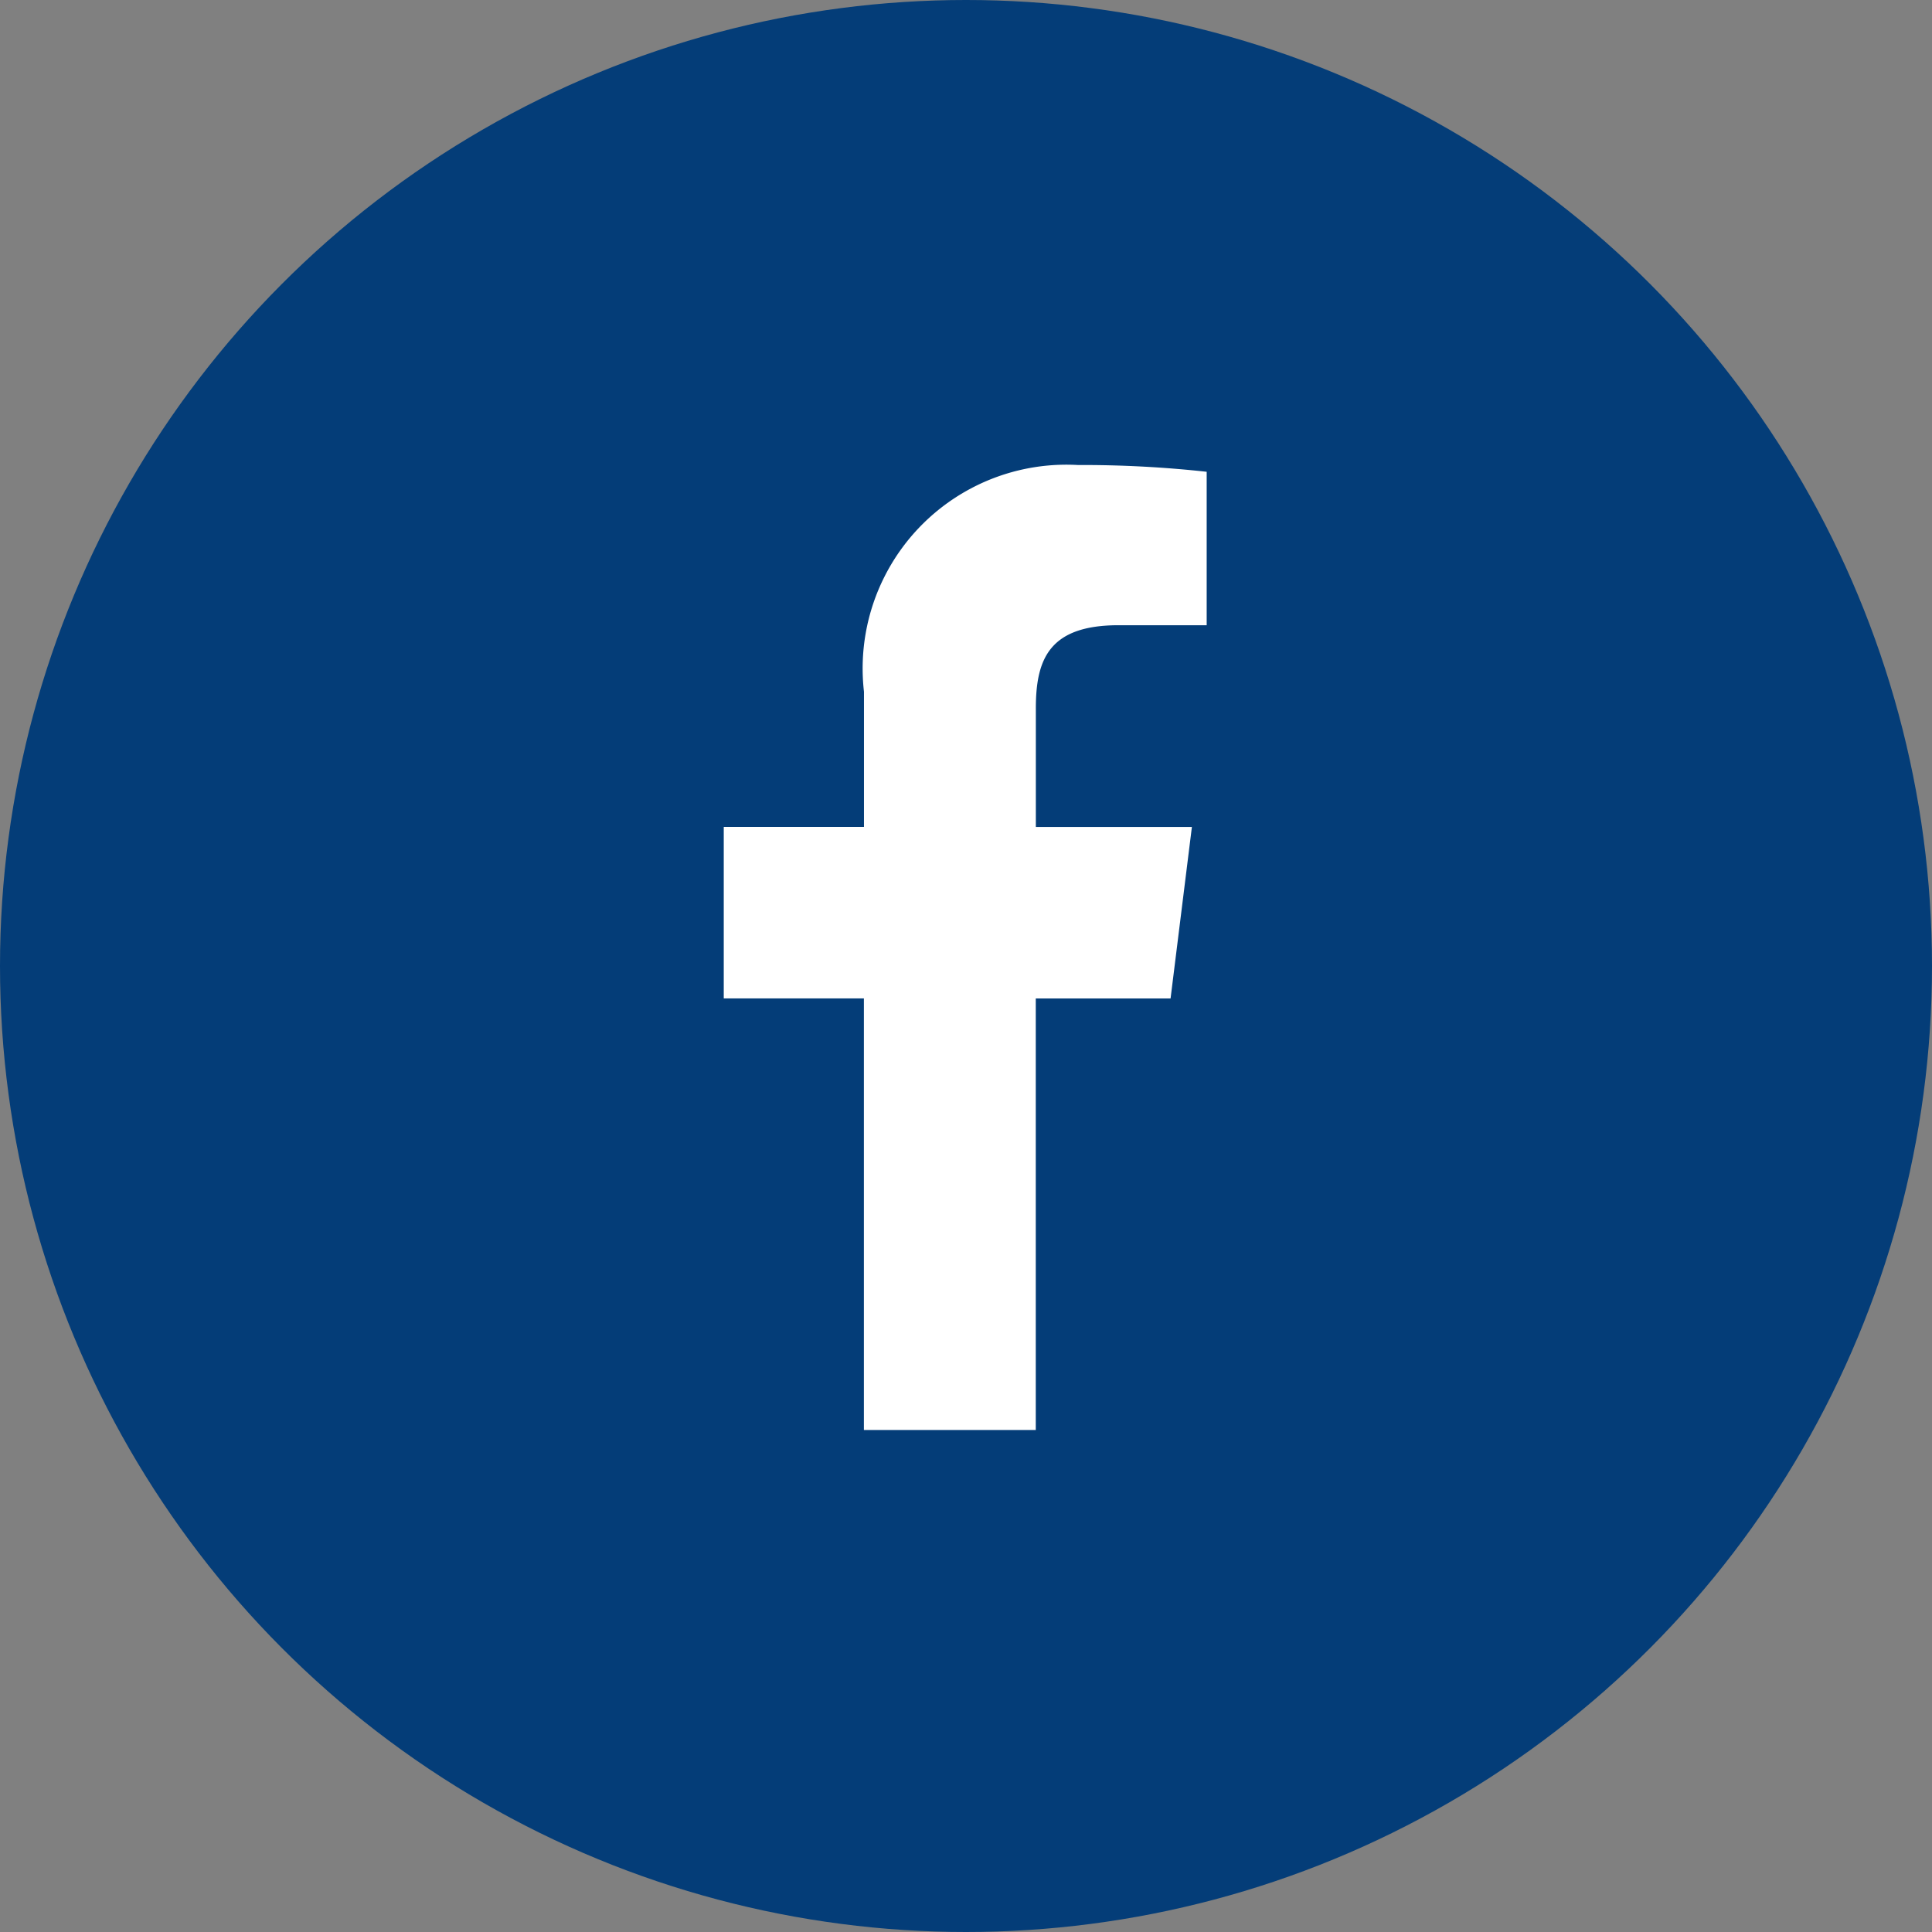
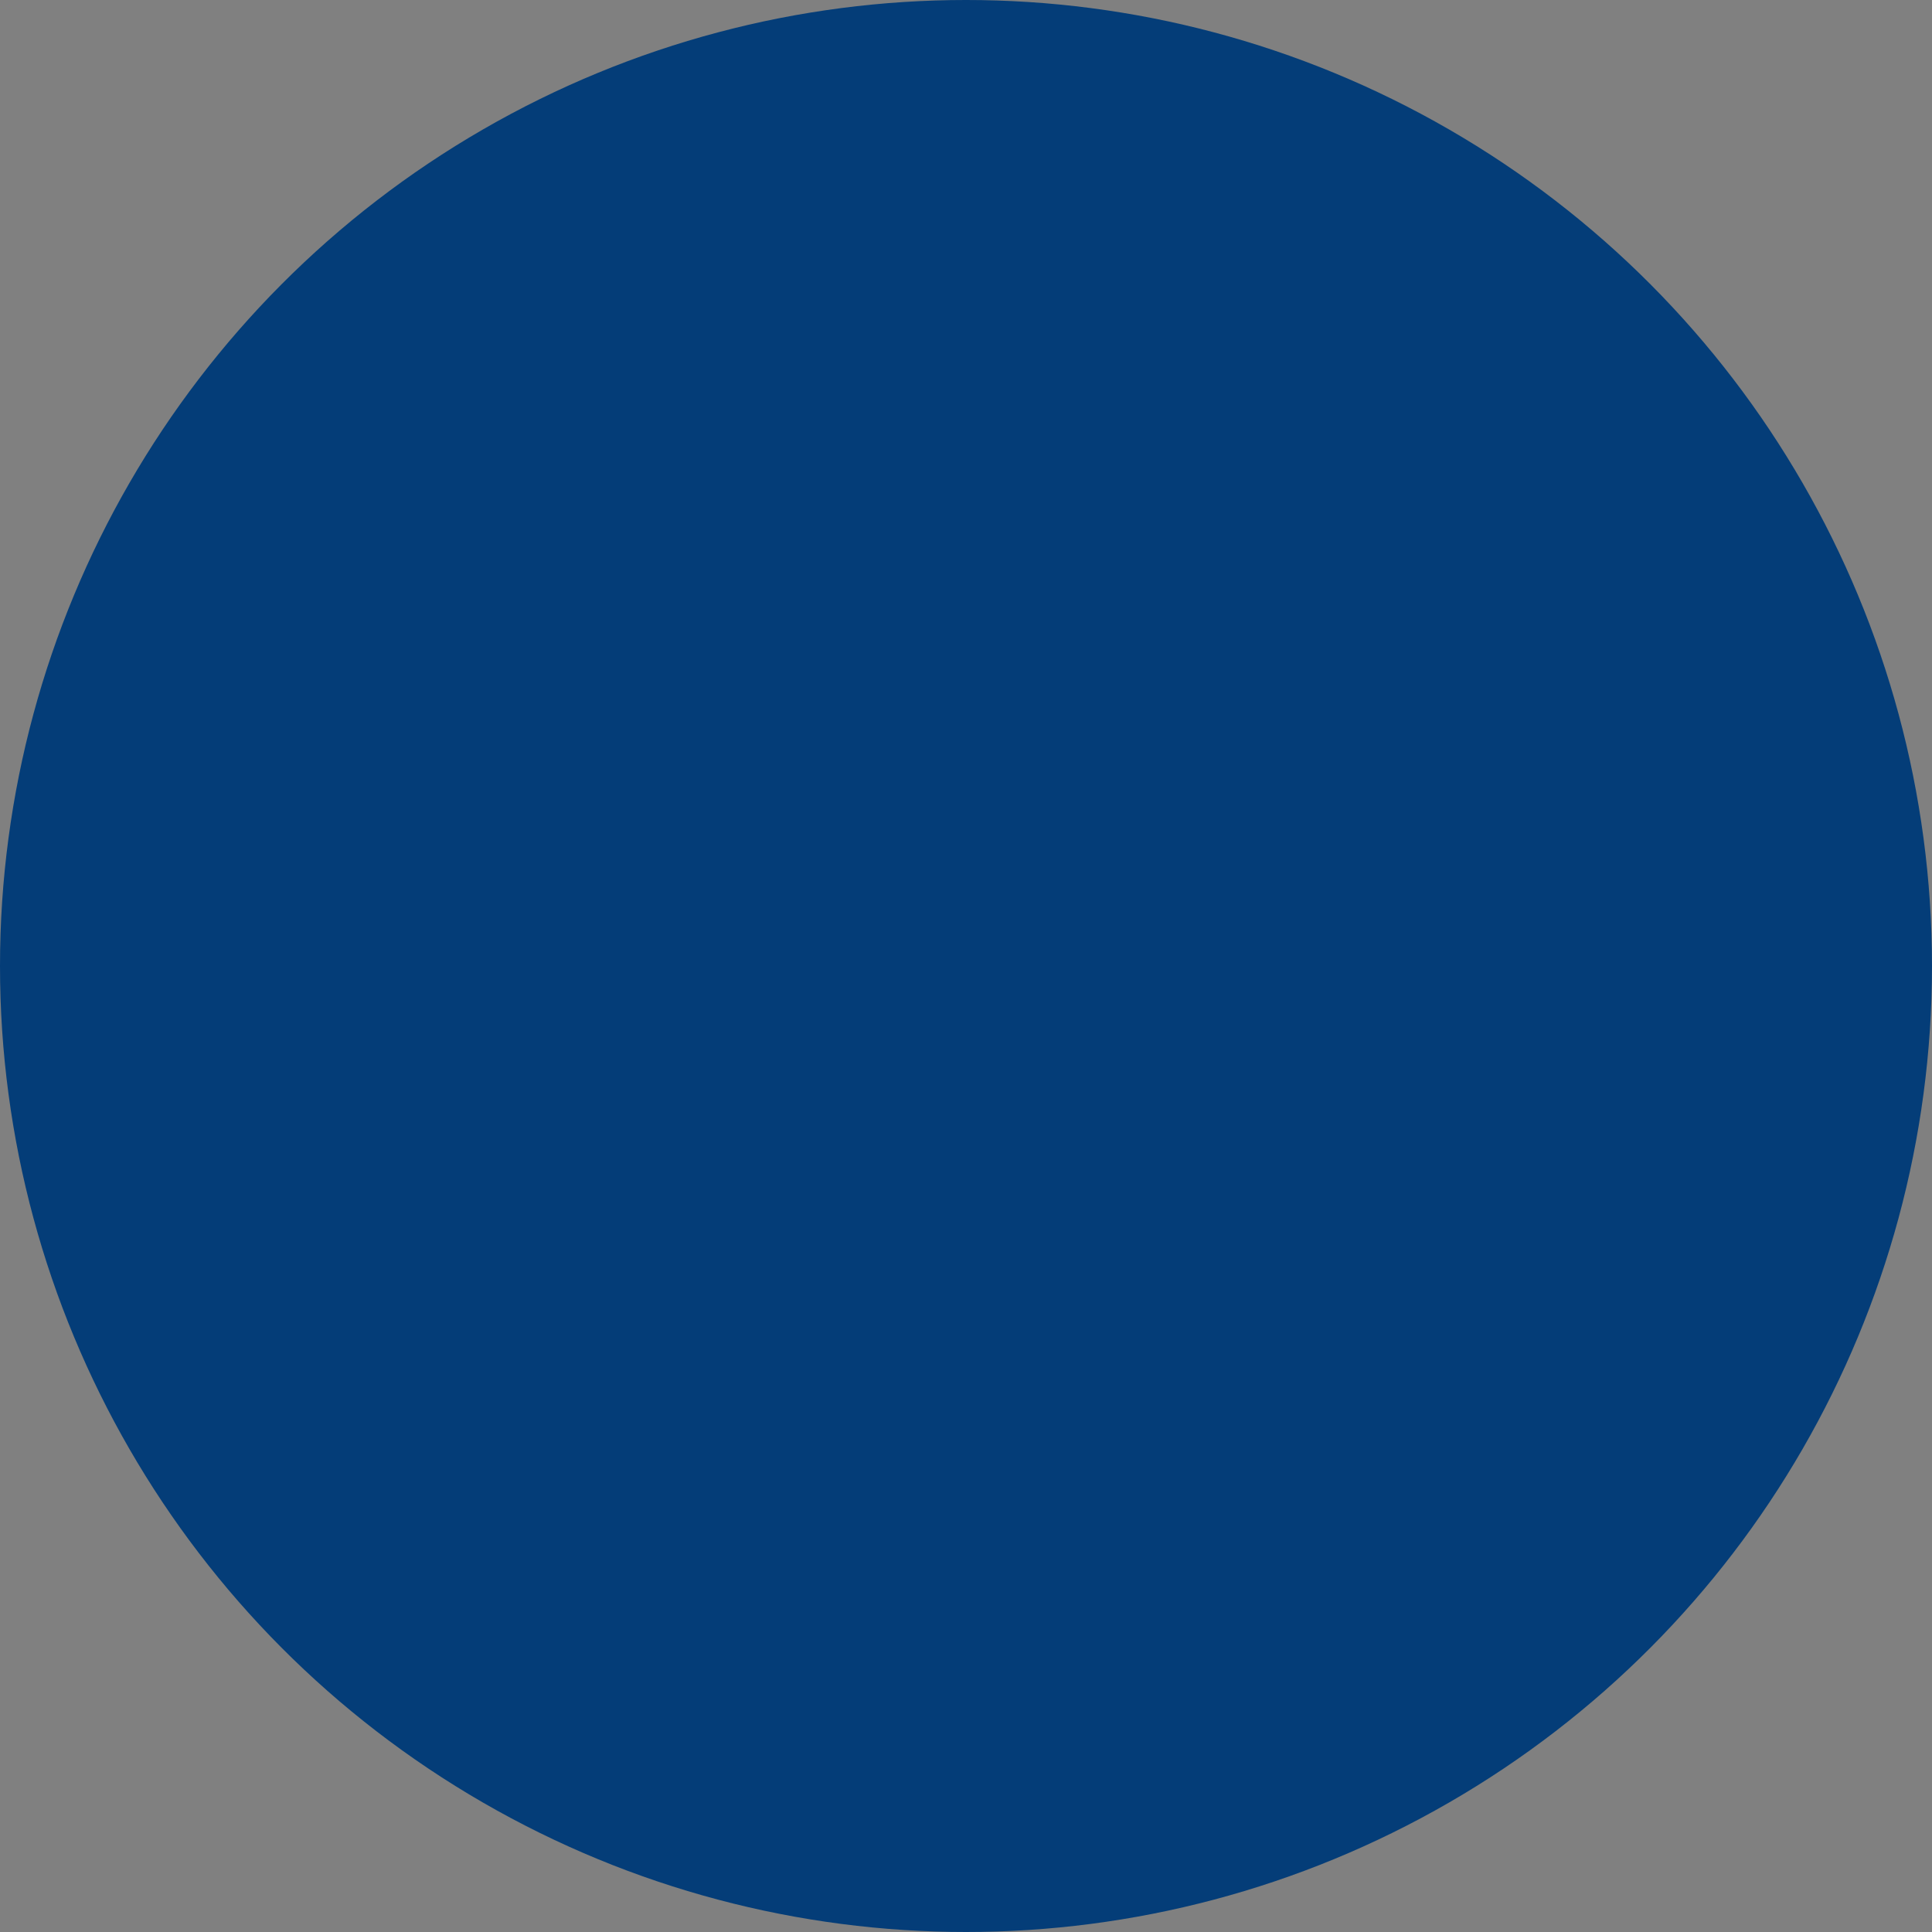
<svg xmlns="http://www.w3.org/2000/svg" width="26" height="26" viewBox="0 0 26 26">
  <rect x="0" y="0" width="26" height="26" fill="#808080" stroke="none" />
  <g transform="translate(-331)">
    <circle cx="13" cy="13" r="13" transform="translate(331)" fill="#043d78" />
-     <path d="M11.5,2.156h1.186V.091A15.309,15.309,0,0,0,10.954,0a2.742,2.742,0,0,0-2.88,3.051V4.87H6.187V7.178H8.073v5.808h2.313V7.179H12.2l.287-2.308h-2.1V3.28C10.386,2.613,10.566,2.156,11.5,2.156Z" transform="translate(334.553 6.258)" fill="#fff" />
  </g>
</svg>